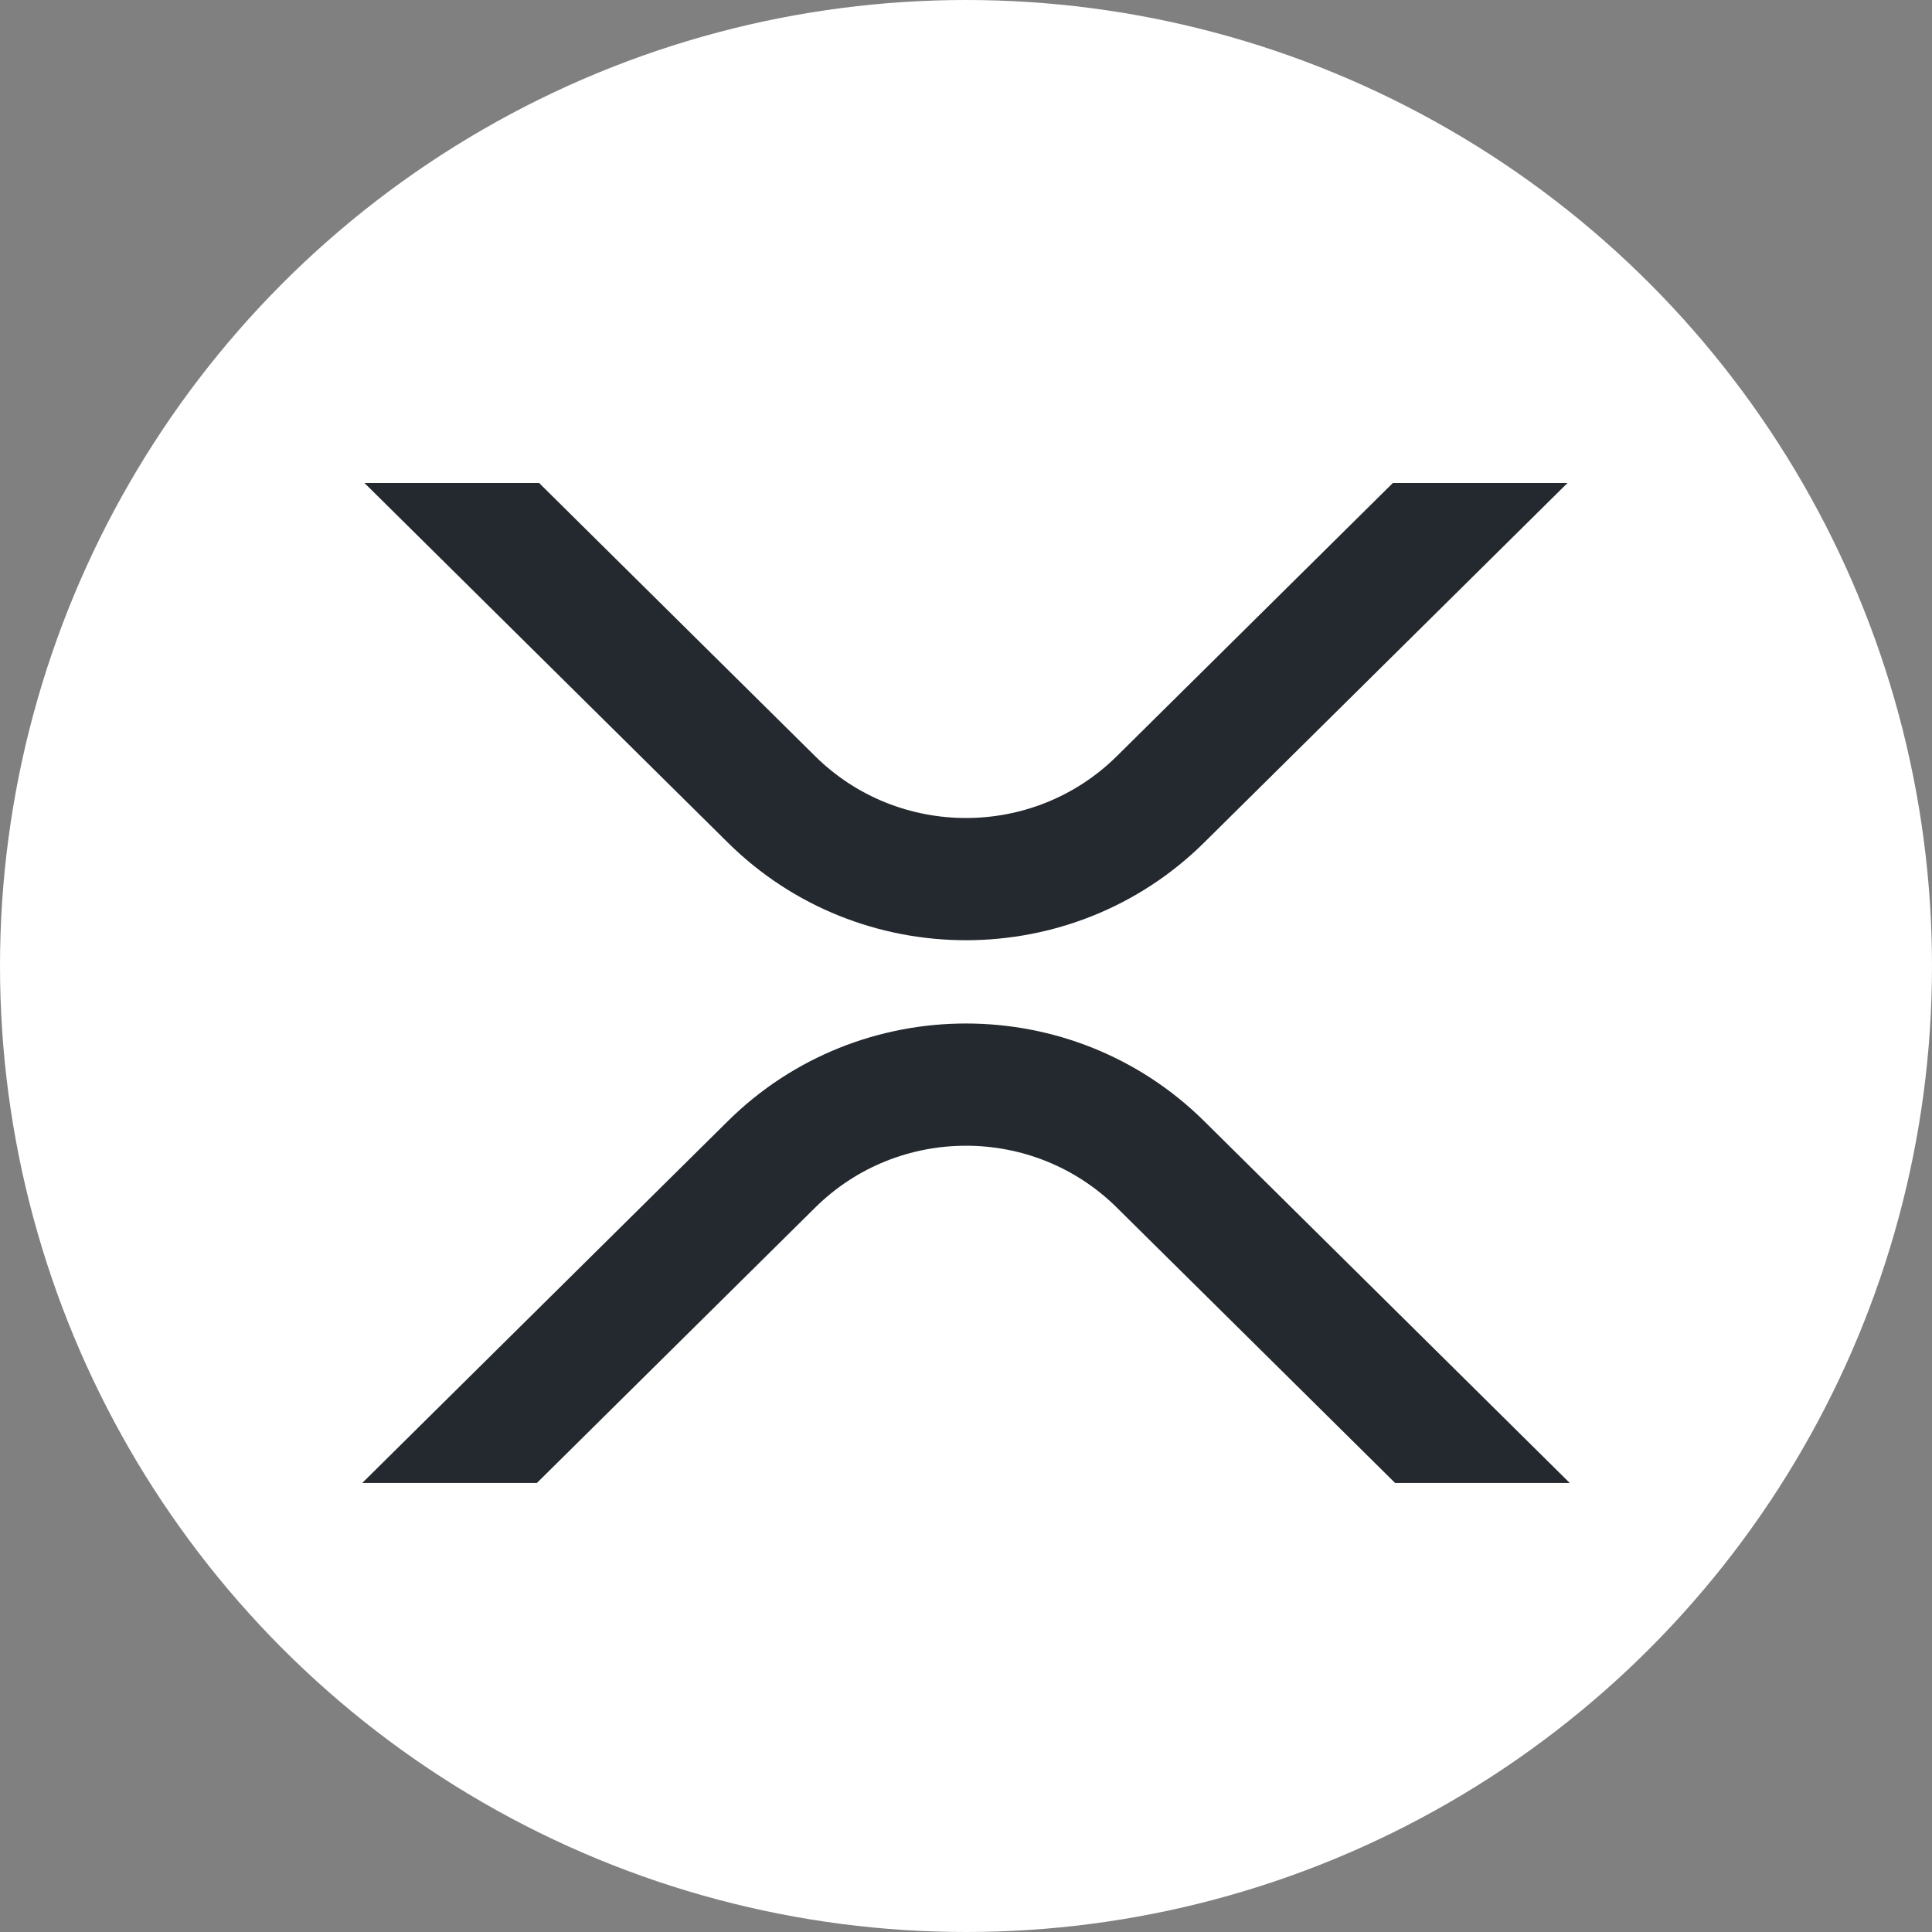
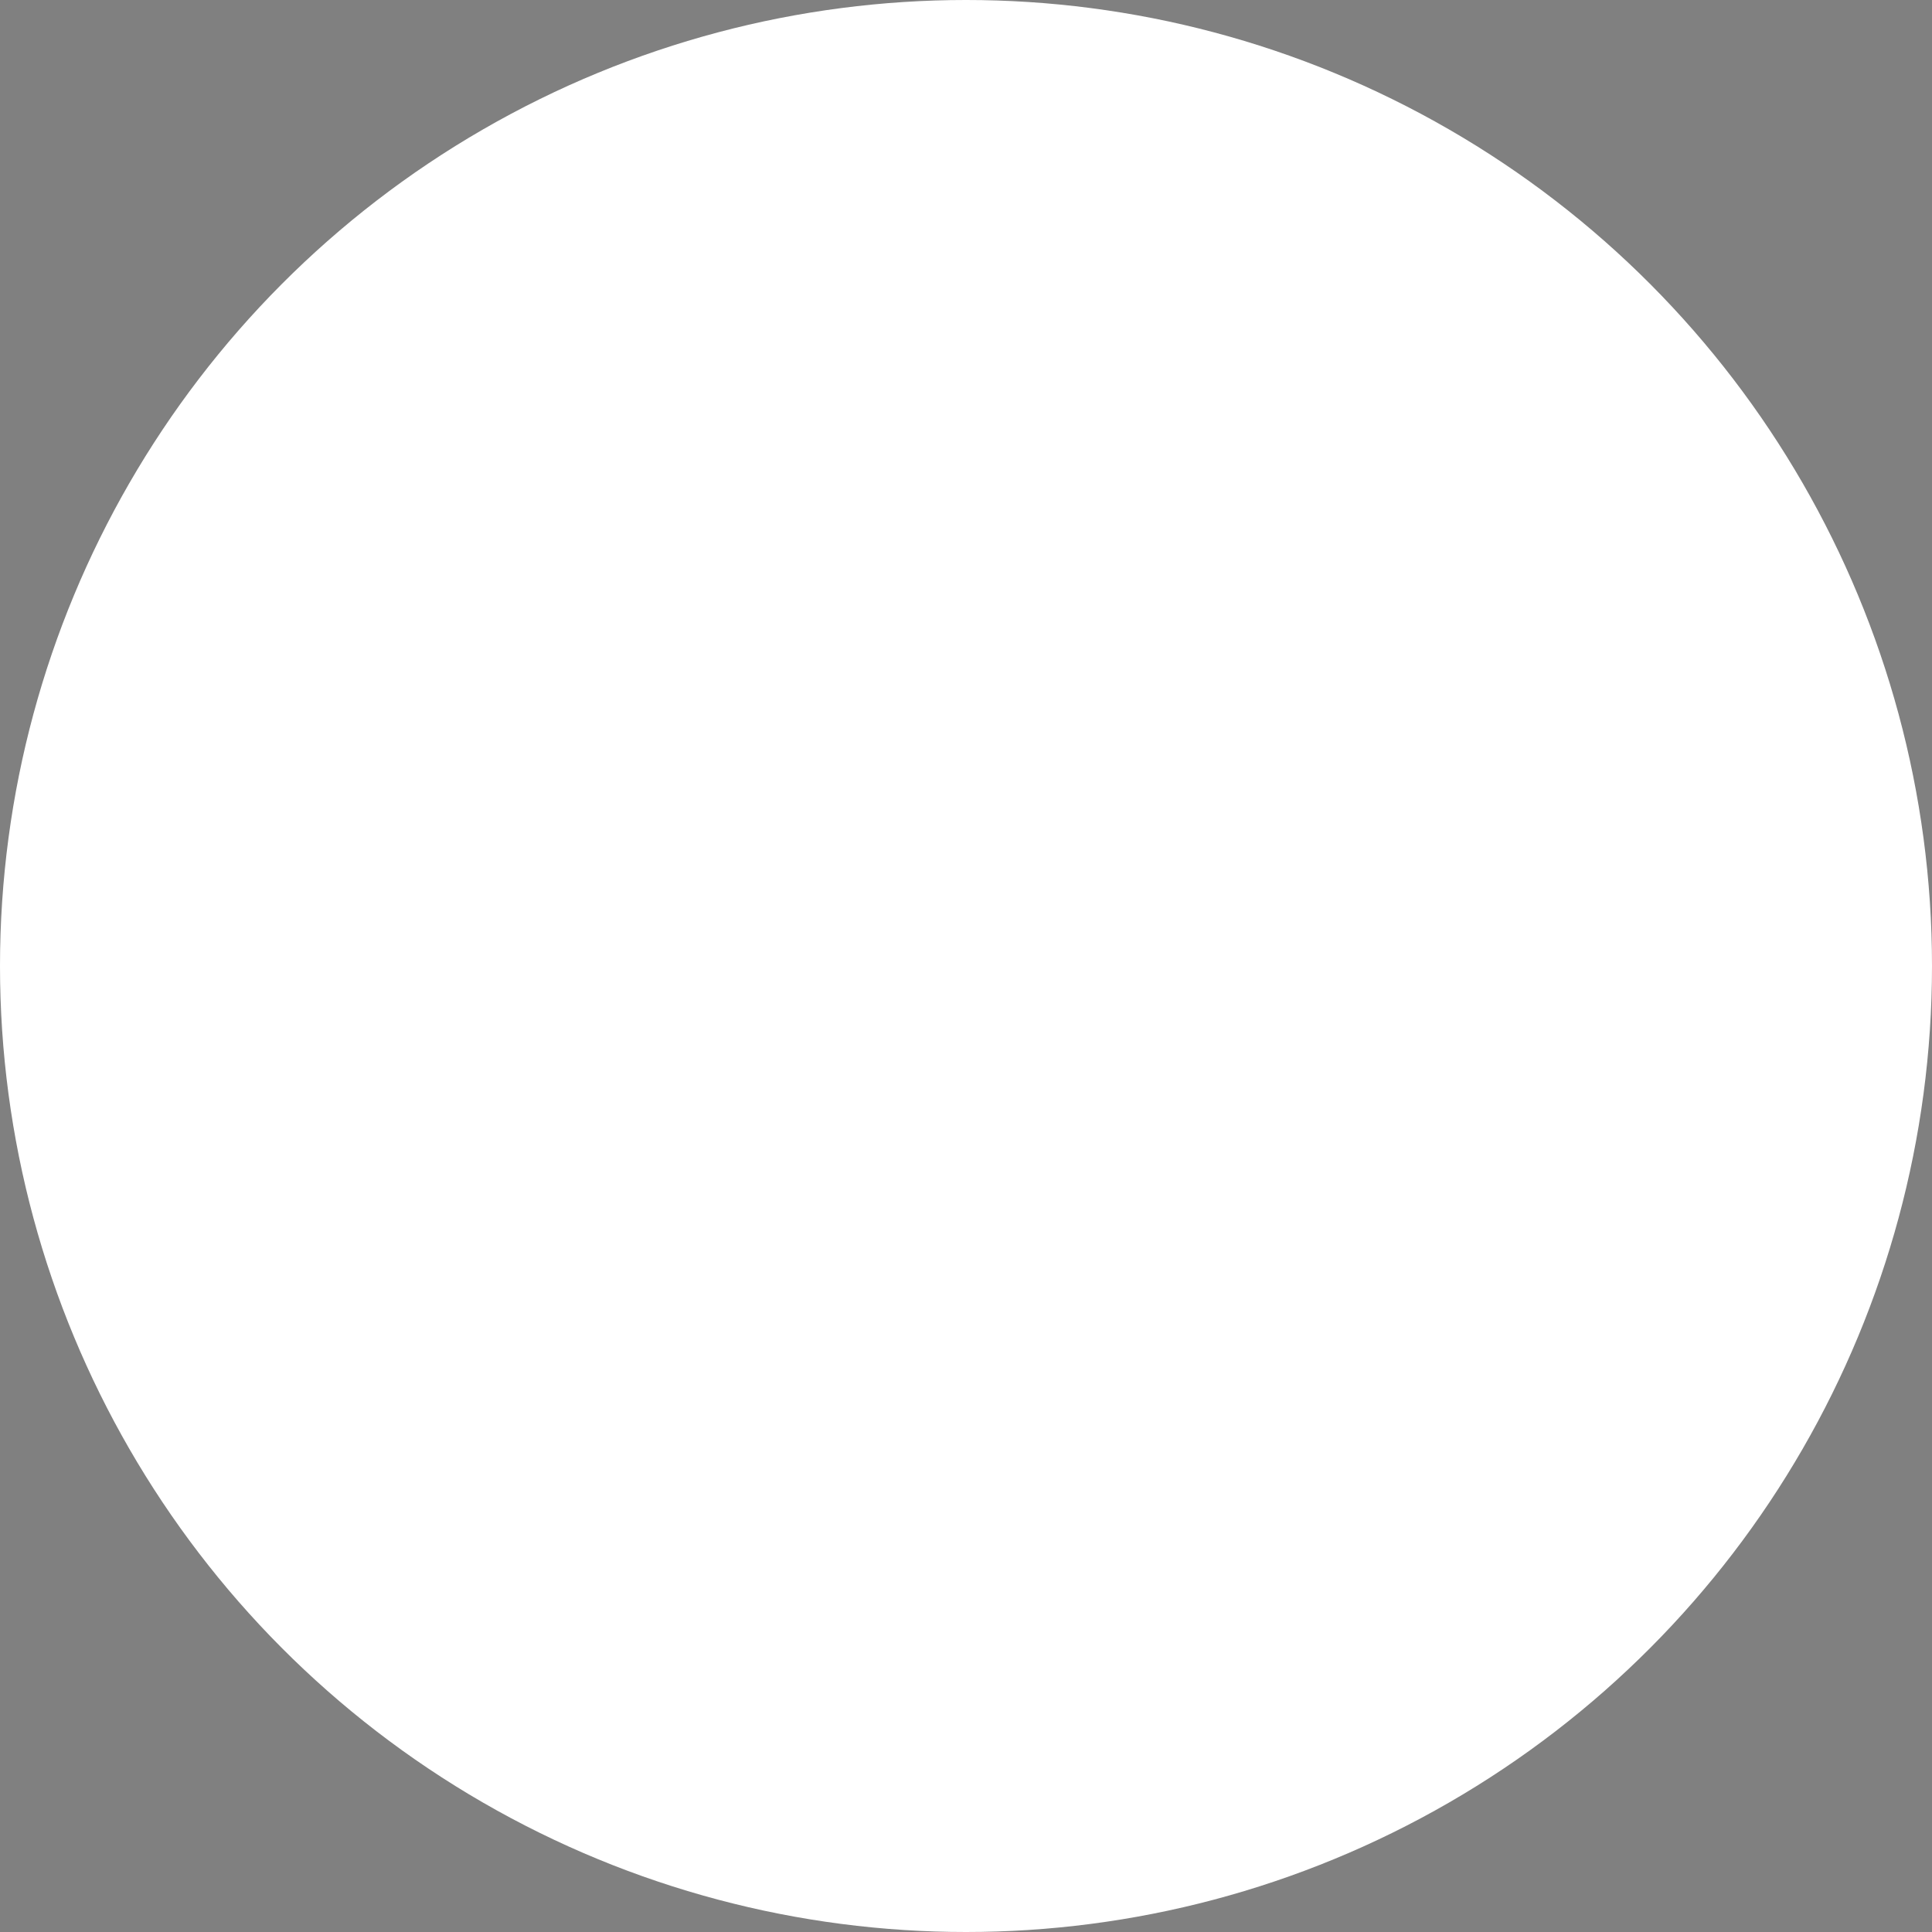
<svg xmlns="http://www.w3.org/2000/svg" width="48" height="48" viewBox="0 0 48 48" fill="none">
  <rect x="0" y="0" width="48" height="48" fill="#808080" stroke="none" />
  <circle cx="24" cy="24" r="24" fill="white" />
  <g clip-path="url(#clip0)">
-     <path d="M34.605 12H38.944L29.916 20.934C26.648 24.168 21.35 24.168 18.083 20.934L9.055 12H13.394L20.252 18.787C22.322 20.835 25.677 20.835 27.747 18.787L34.605 12Z" fill="#23292F" />
-     <path d="M13.339 36.844H9L18.083 27.854C21.351 24.62 26.649 24.62 29.917 27.854L39 36.844H34.661L27.747 30.002C25.678 27.953 22.322 27.953 20.253 30.002L13.339 36.844Z" fill="#23292F" />
-   </g>
+     </g>
  <defs>
    <clipPath id="clip0">
-       <rect width="30" height="24.844" fill="white" transform="translate(9 12)" />
-     </clipPath>
+       </clipPath>
  </defs>
</svg>